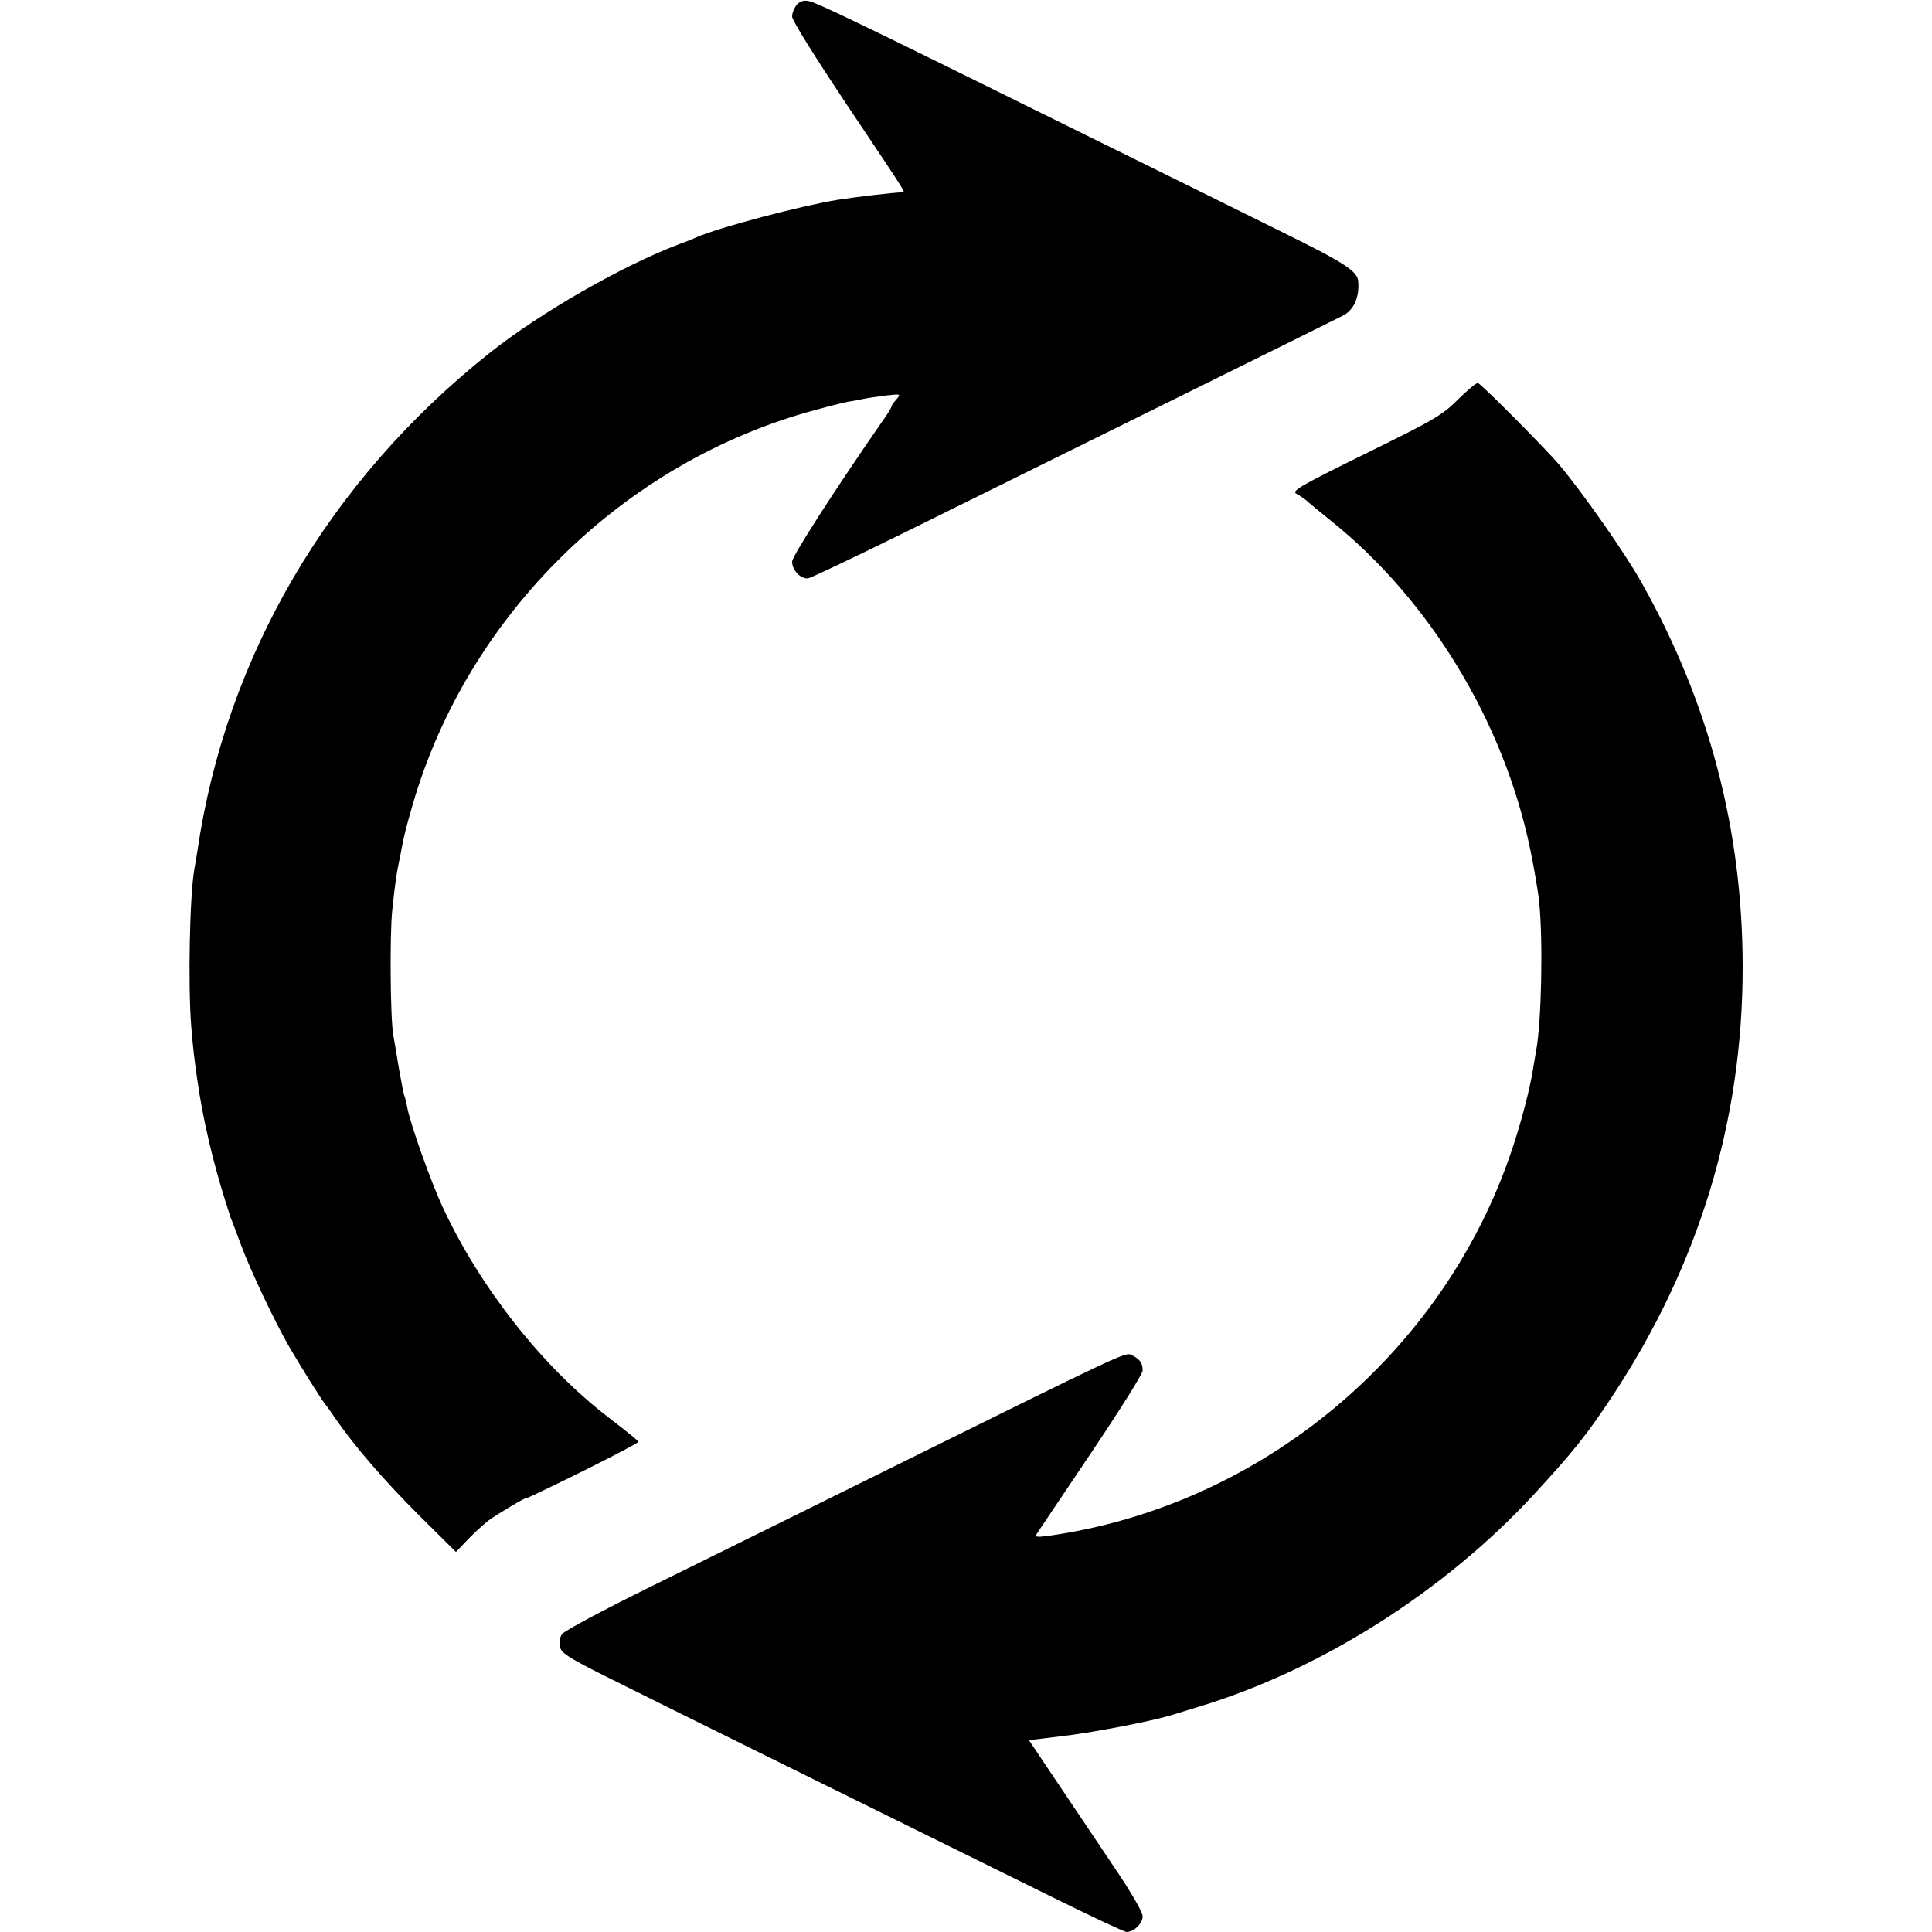
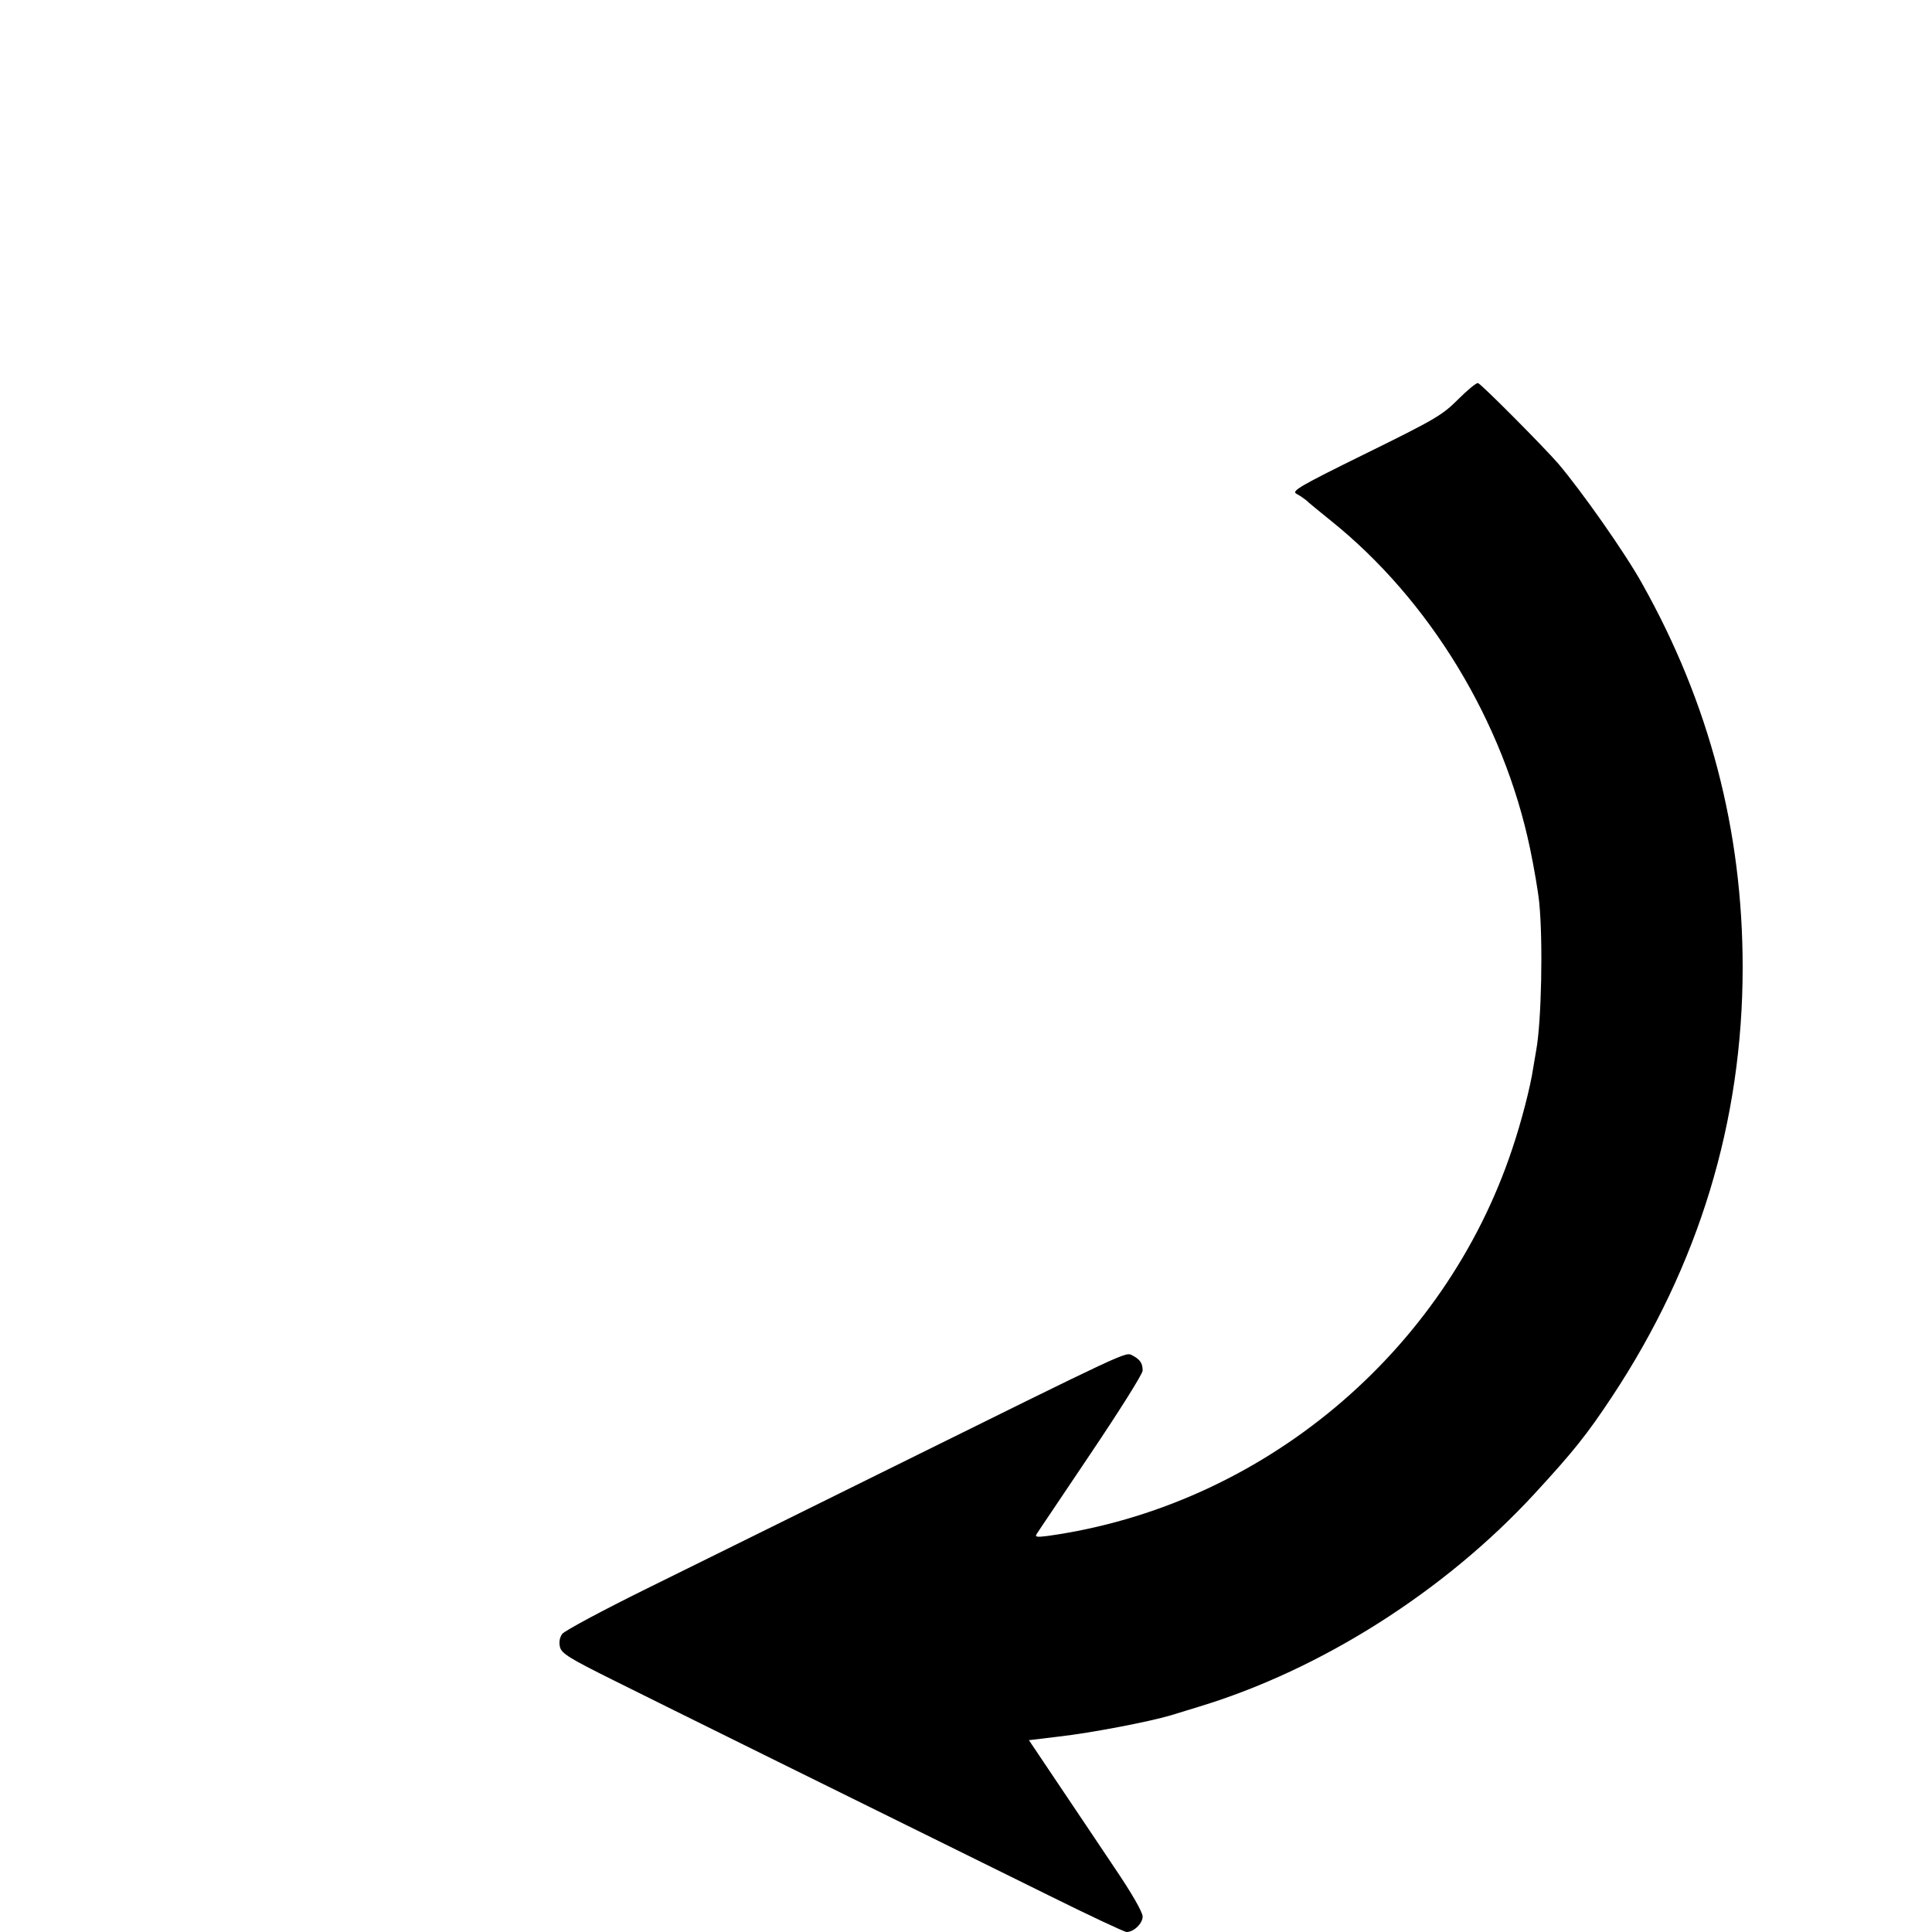
<svg xmlns="http://www.w3.org/2000/svg" version="1.0" width="700pt" height="700pt" viewBox="0 0 700 700" preserveAspectRatio="xMidYMid meet">
  <g transform="translate(0,700) scale(0.1,-0.1)" fill="#000000" stroke="none">
-     <path d="M2887 6983 c-9 -11 -17 -30 -17 -43 0 -14 82 -145 198 -319 231 -345 214 -318 199 -318 -25 0 -170 -17 -232 -27 -135 -22 -426 -99 -510 -135 -17 -8 -30 -13 -65 -26 -204 -77 -501 -247 -685 -393 -583 -463 -957 -1100 -1060 -1807 -4 -22 -8 -51 -11 -65 -17 -101 -23 -419 -11 -570 7 -82 9 -101 22 -193 20 -142 56 -294 101 -437 10 -30 18 -57 19 -60 1 -3 5 -12 8 -20 3 -8 17 -44 30 -80 34 -92 124 -282 175 -370 46 -79 123 -201 132 -210 3 -3 20 -27 39 -55 66 -95 174 -221 303 -349 l130 -129 42 44 c23 24 57 55 76 70 37 26 135 85 135 80 0 -2 92 42 205 98 113 56 204 104 203 107 -2 5 -30 28 -113 92 -236 182 -460 467 -594 754 -45 96 -120 307 -131 368 -3 18 -8 36 -10 40 -2 3 -10 46 -19 95 -8 50 -18 106 -21 125 -11 60 -13 361 -4 450 9 88 16 138 24 174 3 12 7 35 10 51 11 55 15 72 40 159 200 689 765 1243 1457 1430 51 14 107 28 123 31 17 2 41 7 55 10 14 3 50 8 80 12 54 6 55 6 38 -14 -10 -11 -18 -22 -18 -26 0 -3 -13 -26 -30 -49 -177 -255 -330 -493 -330 -513 0 -32 33 -65 59 -60 11 2 160 73 333 158 172 85 601 297 953 471 352 174 647 320 654 324 38 22 57 67 52 124 -3 35 -52 67 -261 170 -118 59 -467 231 -775 383 -762 377 -924 455 -954 461 -18 4 -32 0 -44 -13z" />
    <path d="M5283 5553 c-57 -57 -82 -72 -334 -196 -242 -119 -270 -136 -252 -146 12 -6 27 -17 35 -23 7 -7 47 -40 88 -73 359 -287 628 -729 724 -1191 14 -67 29 -154 33 -195 14 -142 8 -431 -11 -534 -2 -11 -7 -40 -11 -65 -10 -68 -43 -195 -75 -290 -246 -743 -910 -1297 -1684 -1405 -39 -5 -47 -4 -40 7 4 7 93 138 196 292 103 153 188 288 188 300 0 27 -9 40 -37 55 -26 13 0 25 -908 -424 -308 -152 -691 -342 -852 -421 -160 -79 -298 -153 -306 -164 -10 -14 -12 -31 -8 -48 6 -23 35 -41 192 -119 168 -84 899 -445 1576 -779 149 -74 277 -134 285 -134 26 0 58 31 58 56 0 16 -39 84 -102 177 -56 84 -149 222 -206 307 l-104 155 108 13 c116 13 329 54 406 77 26 8 72 22 101 31 443 134 892 419 1217 772 140 152 189 213 281 352 314 475 473 997 473 1555 0 496 -121 957 -364 1390 -62 112 -220 336 -304 435 -51 59 -280 290 -291 292 -5 2 -38 -25 -72 -59z" />
  </g>
</svg>